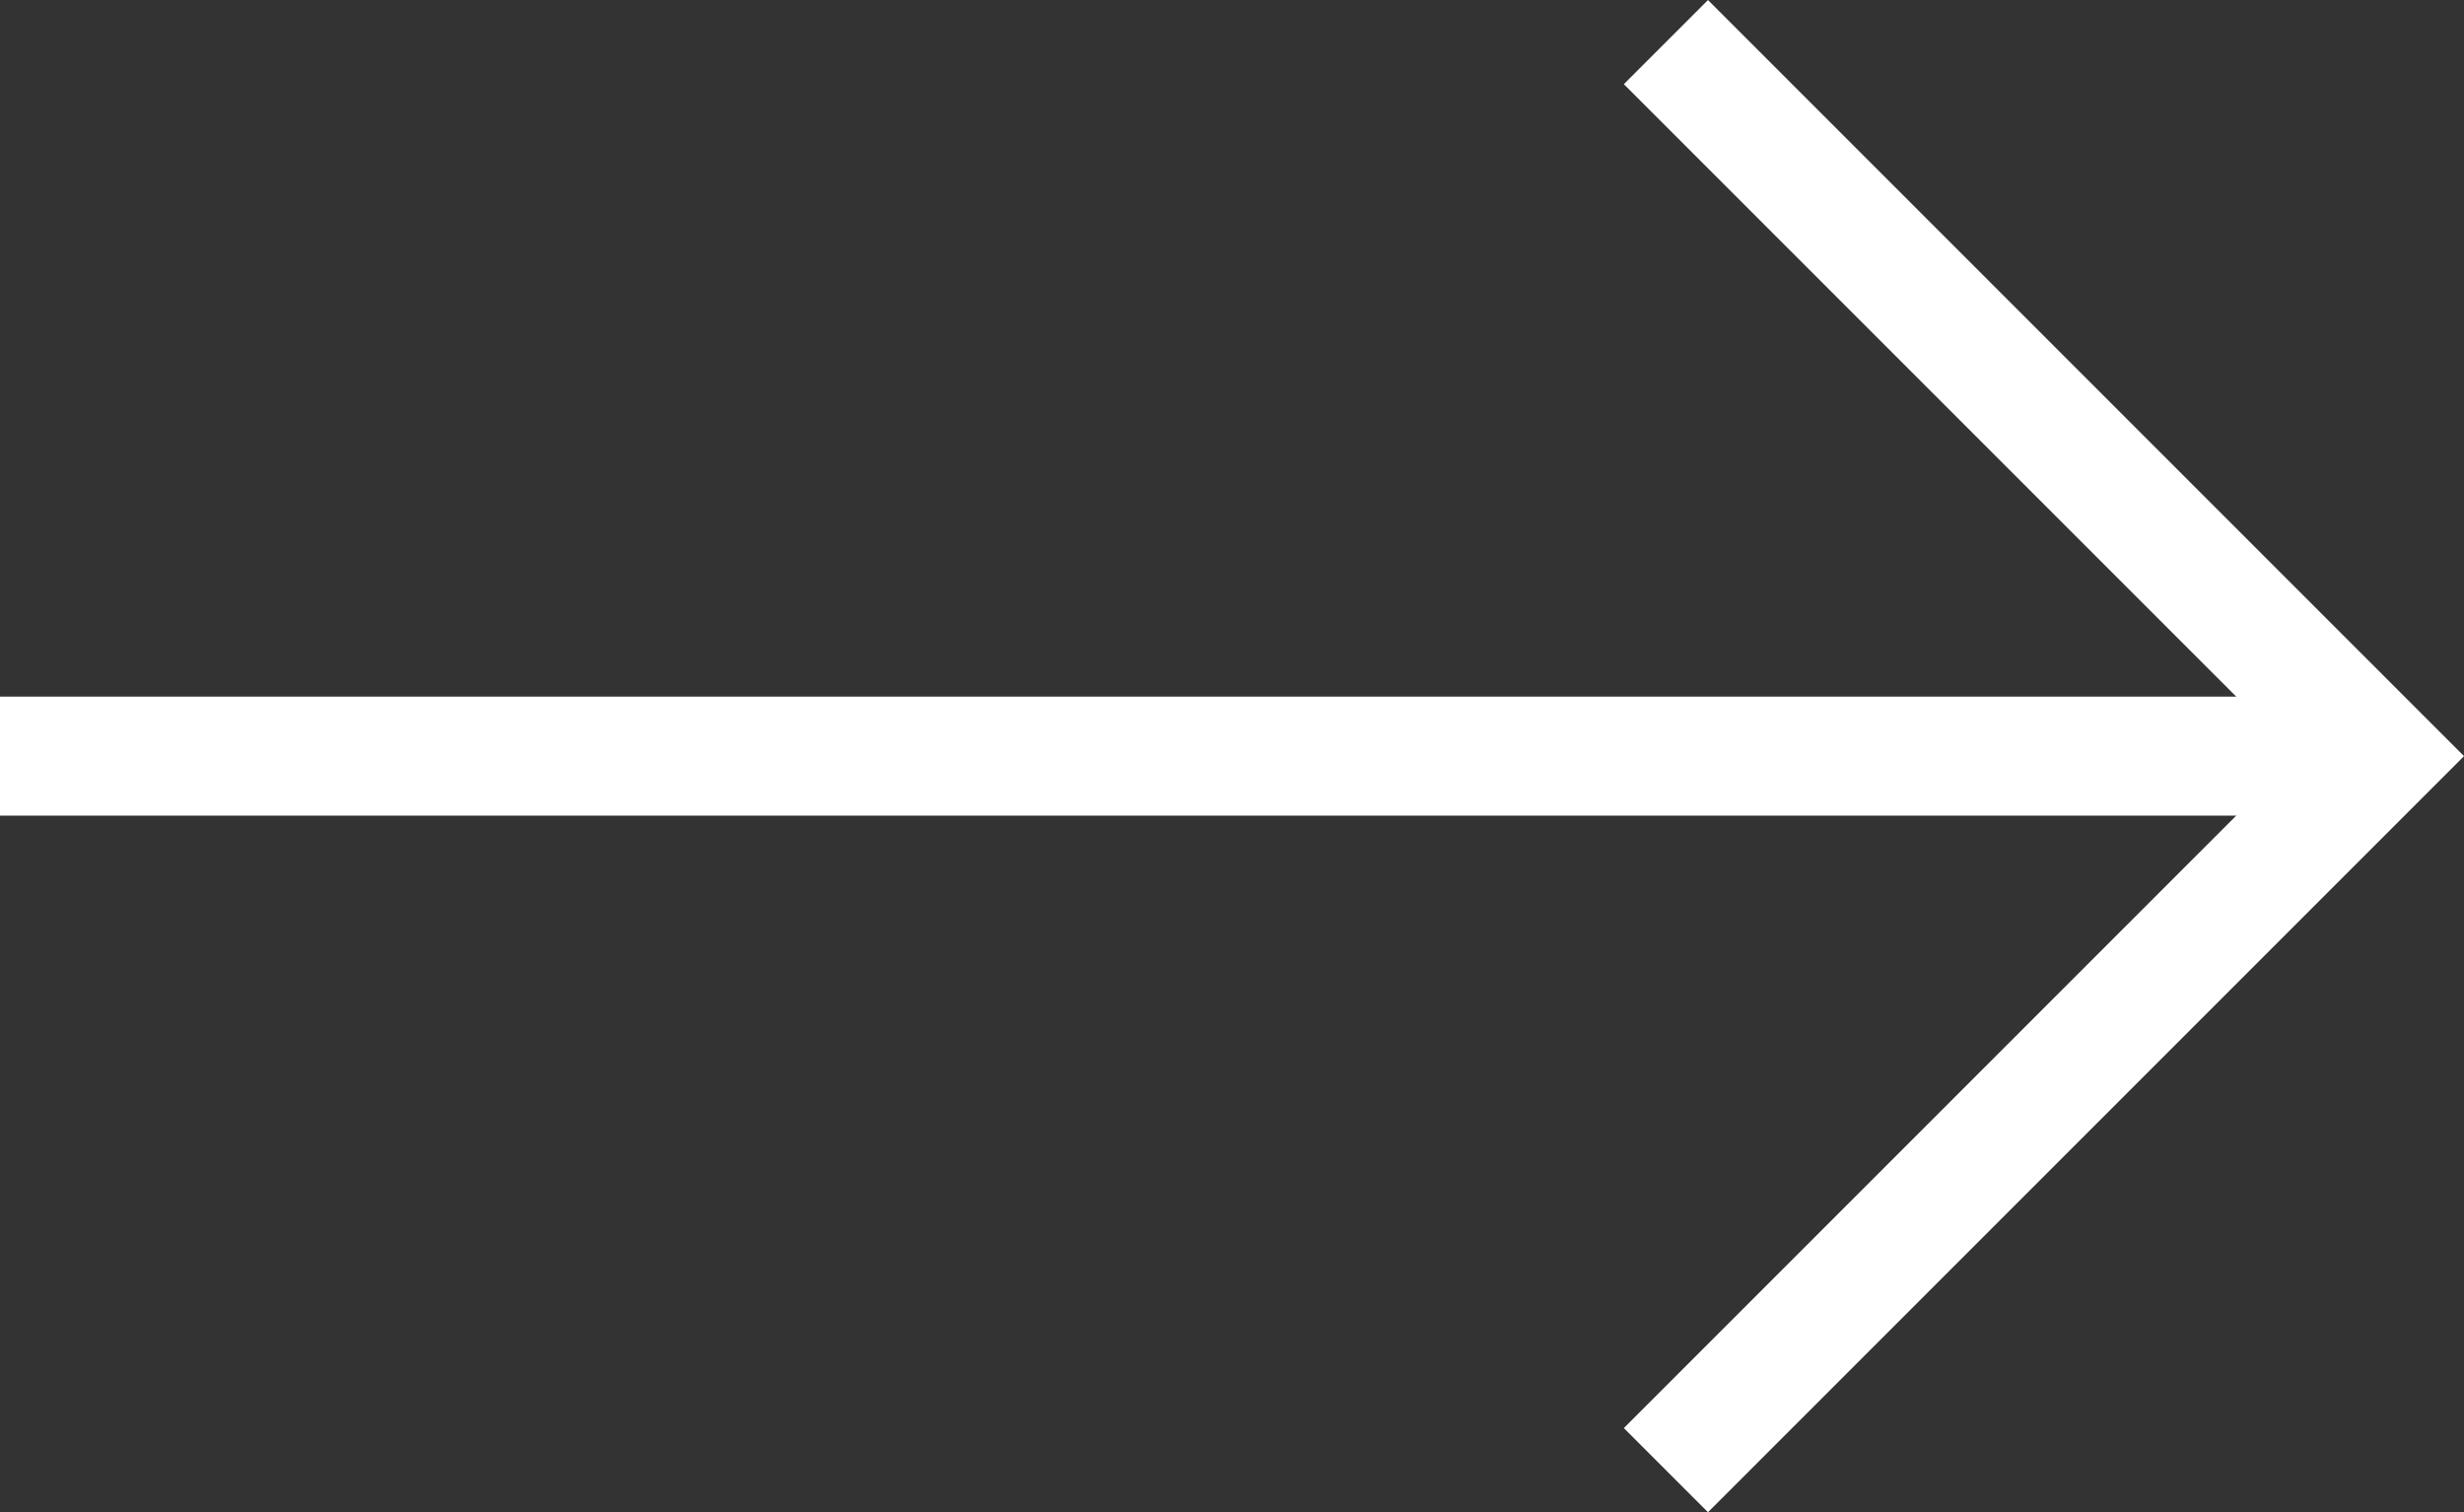
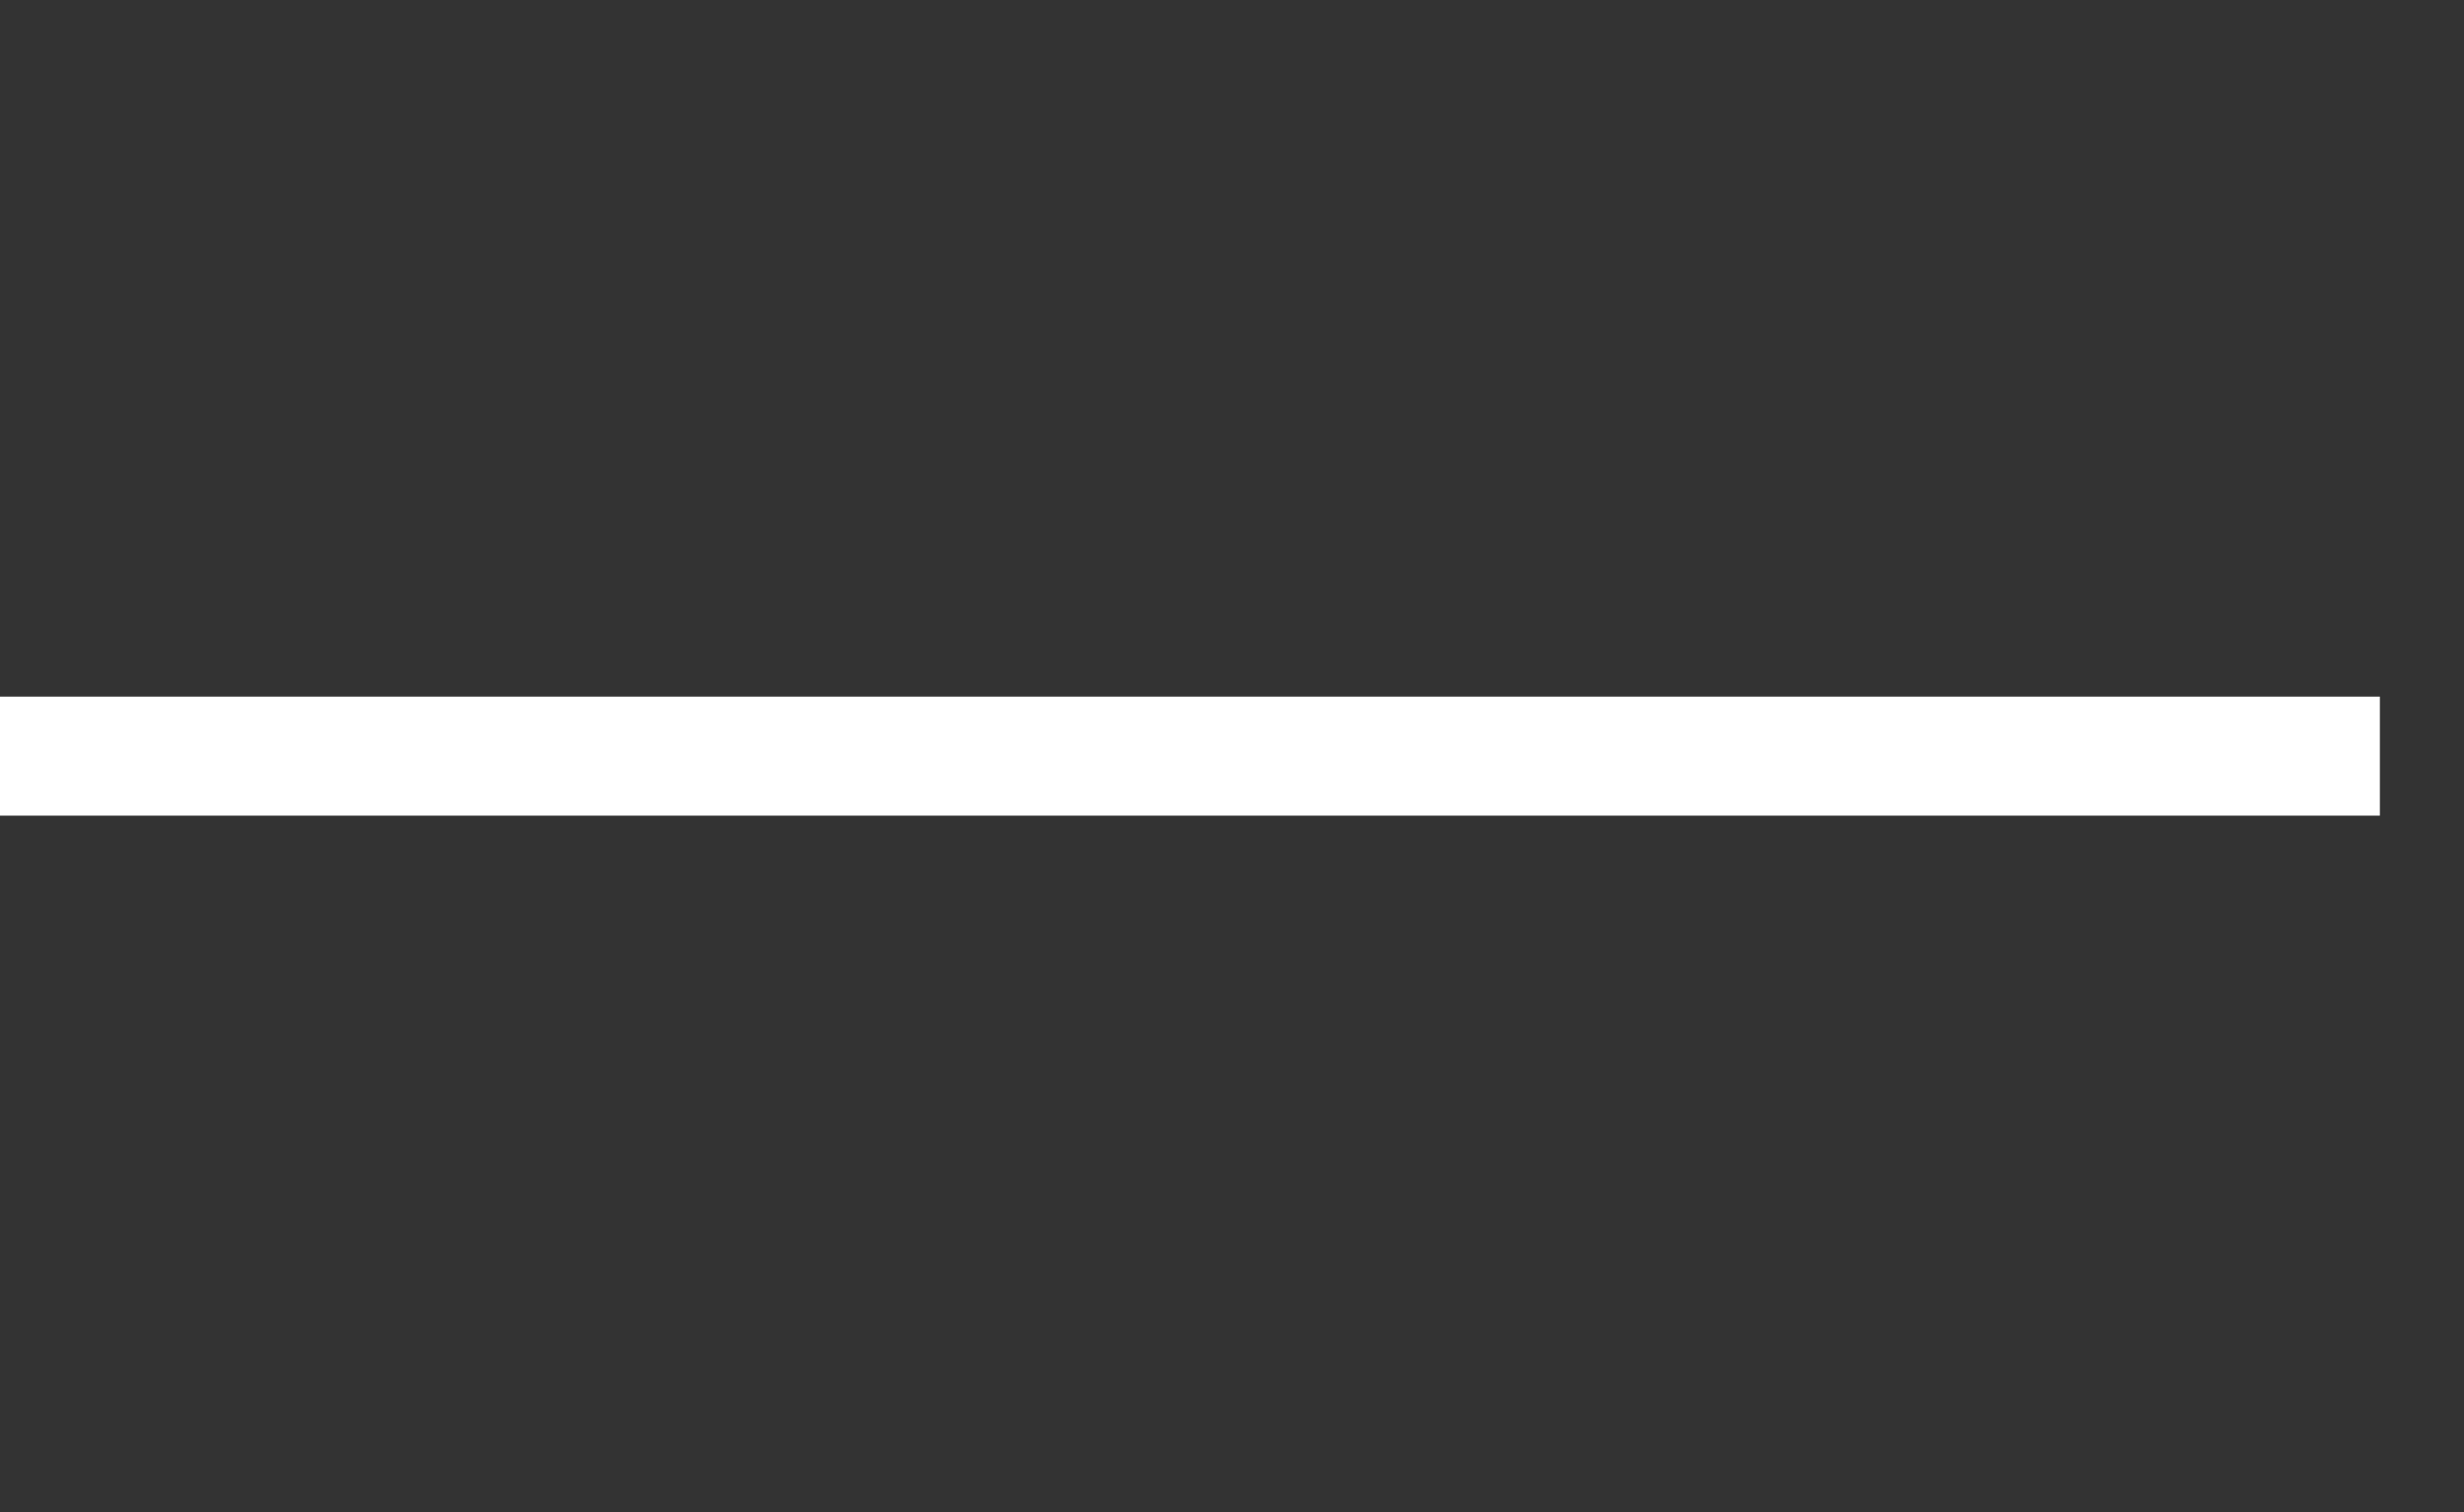
<svg xmlns="http://www.w3.org/2000/svg" width="20.707" height="12.707" viewBox="0 0 20.707 12.707">
  <rect x="0" y="0" width="20.707" height="12.707" fill="#333333" stroke="none" />
  <g id="グループ_7215" data-name="グループ 7215" transform="translate(-377 -2243.646)">
    <g id="グループ_7053" data-name="グループ 7053" transform="translate(-213 -160)">
      <line id="線_49" data-name="線 49" x2="20" transform="translate(590 2410)" fill="none" stroke="#fff" stroke-miterlimit="10" stroke-width="1" />
-       <path id="パス_137830" data-name="パス 137830" d="M604,2404l6,6-6,6" fill="none" stroke="#fff" stroke-miterlimit="10" stroke-width="1" />
    </g>
  </g>
</svg>